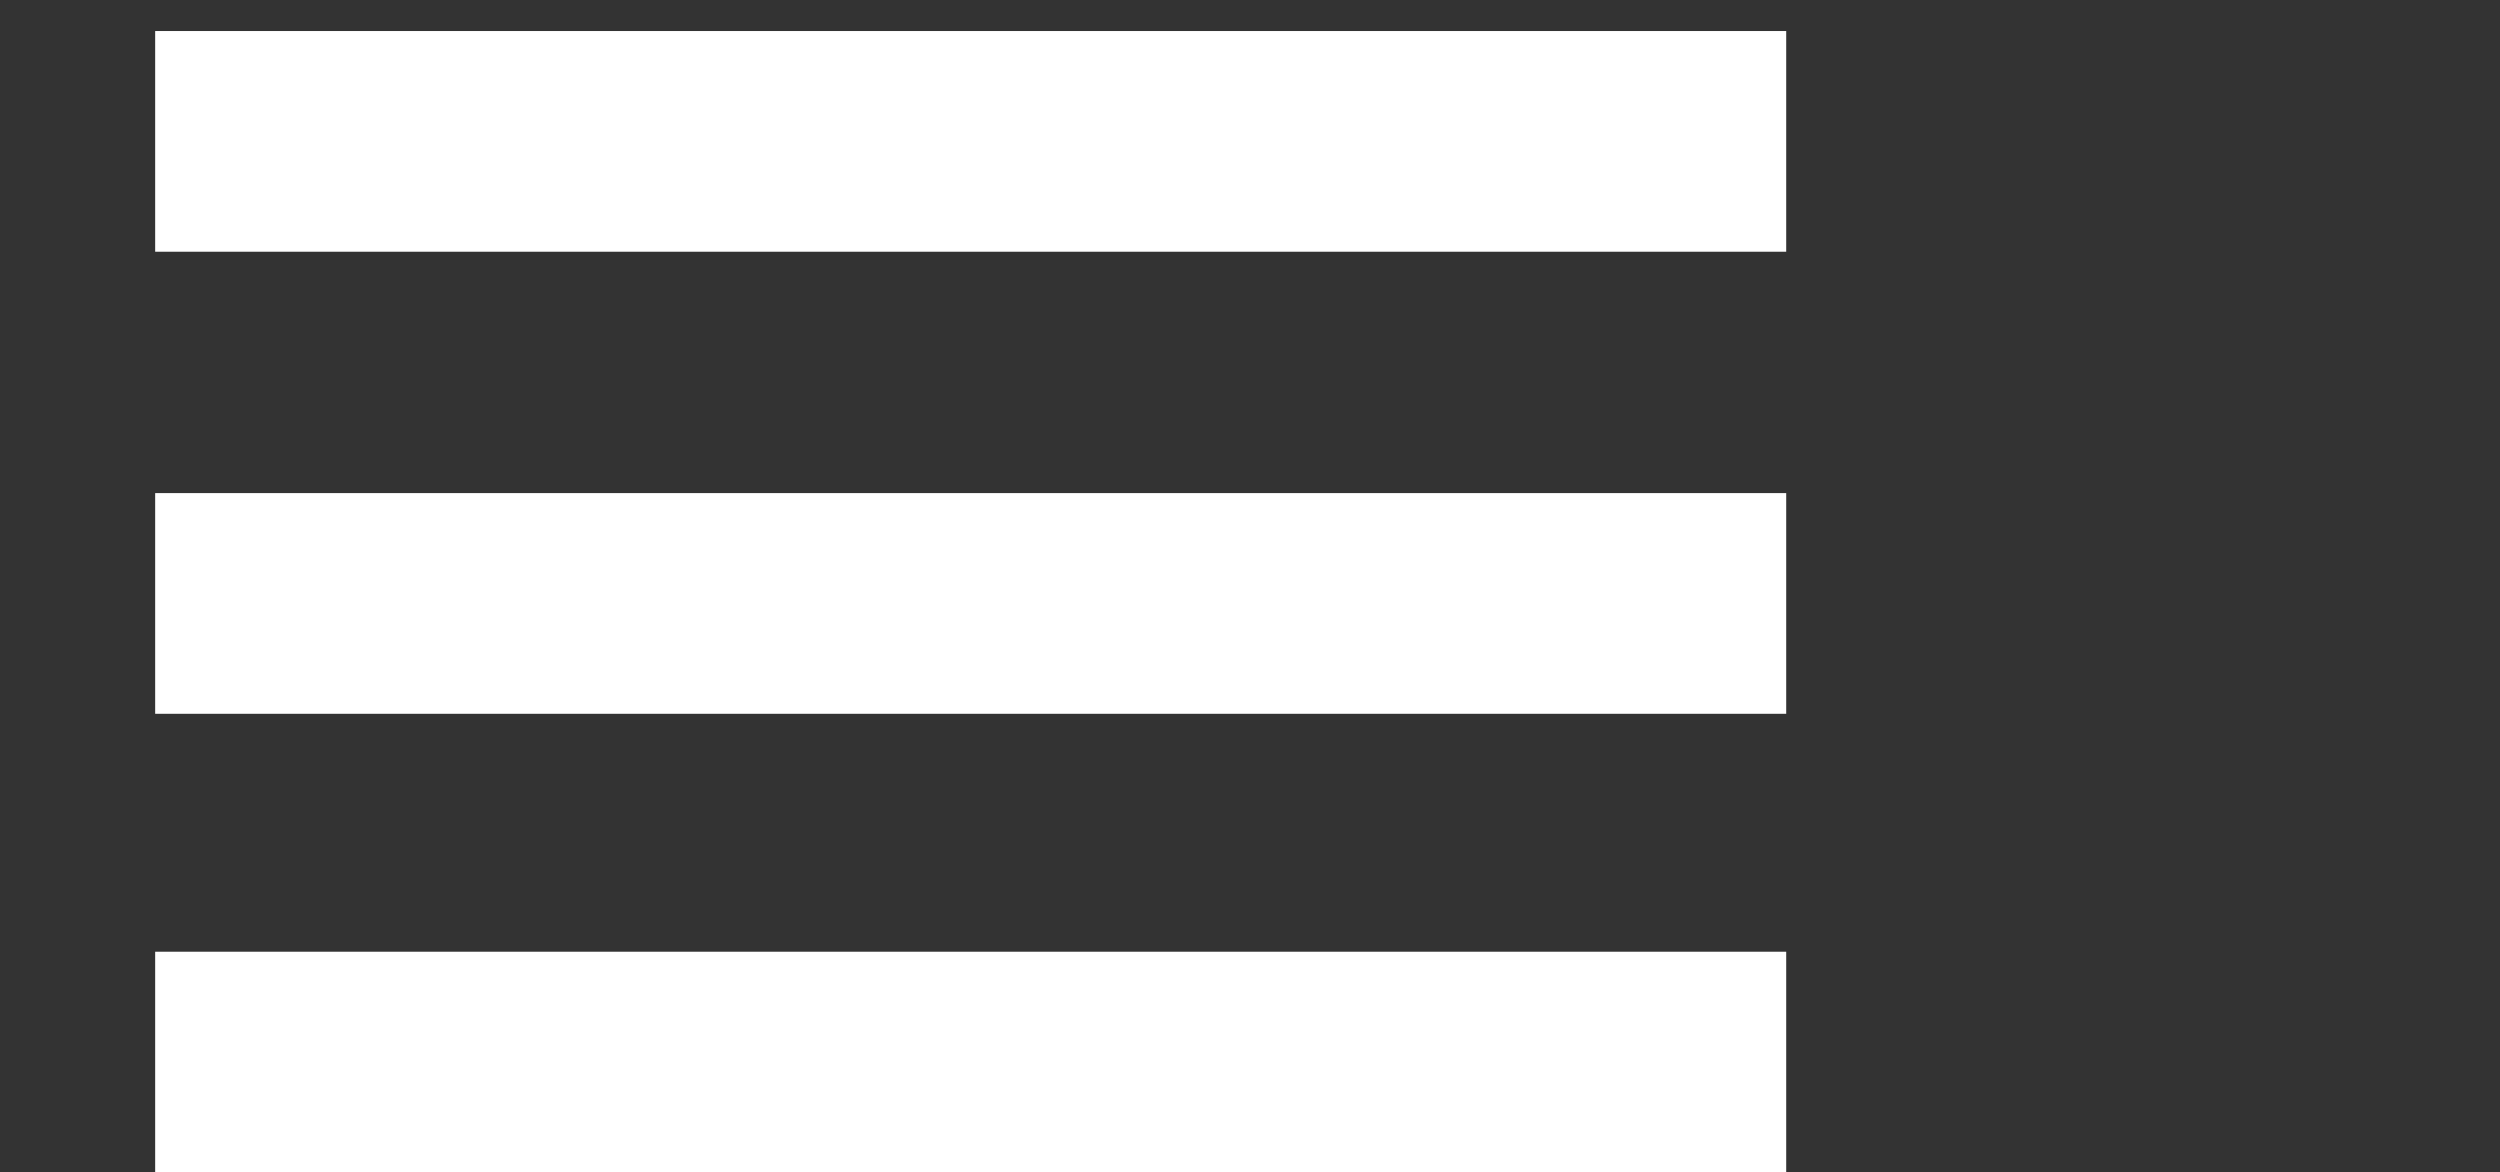
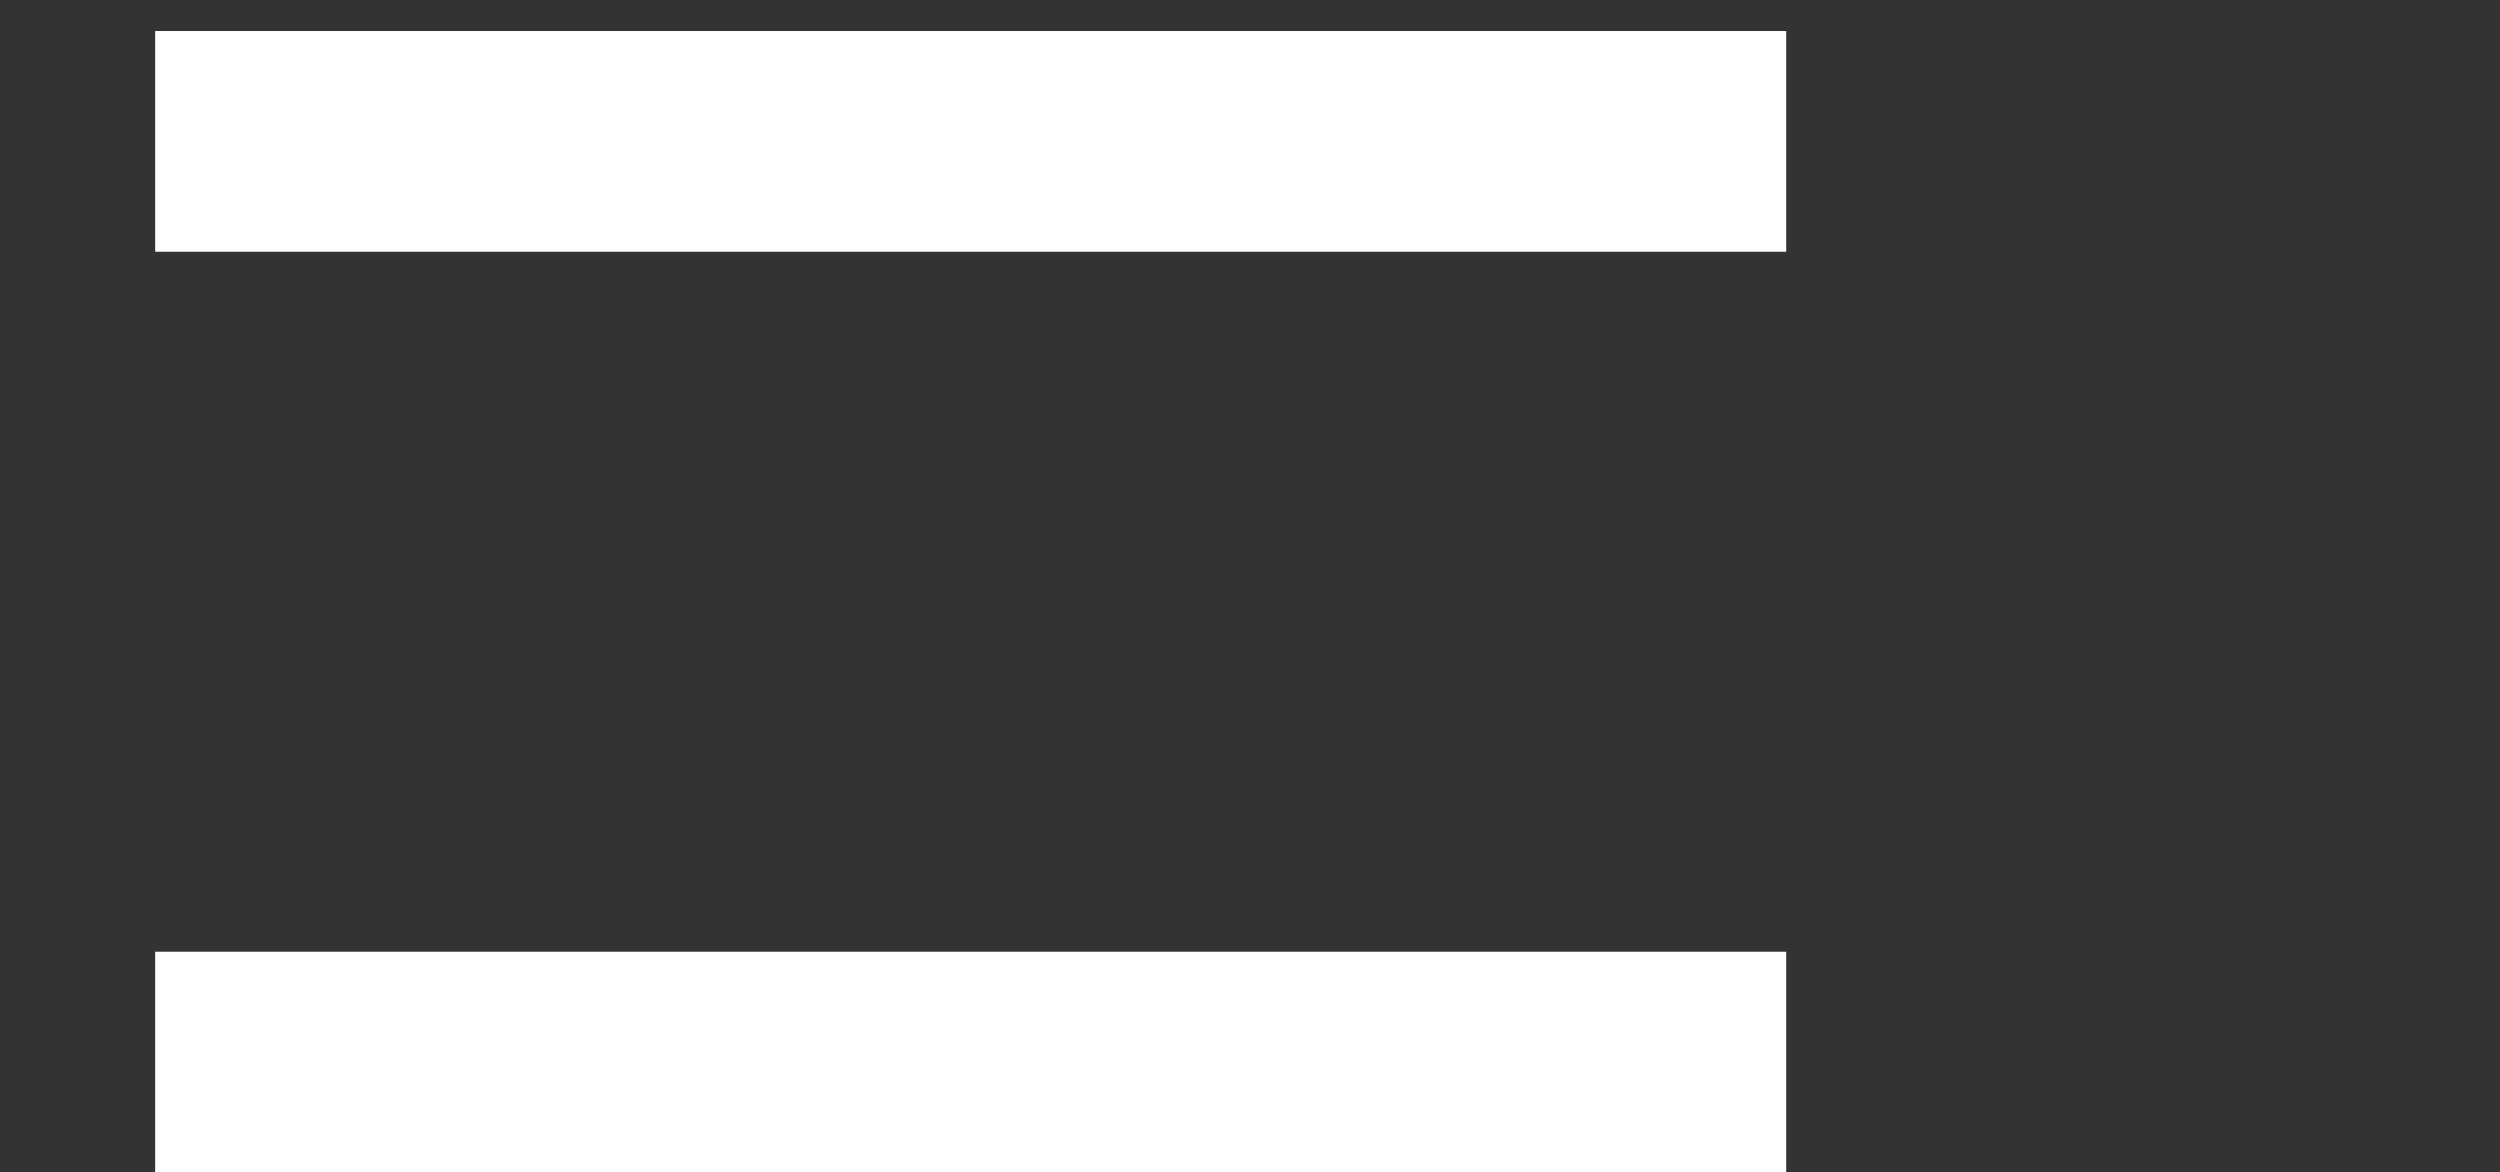
<svg xmlns="http://www.w3.org/2000/svg" version="1.1" id="圖層_1" x="0px" y="0px" viewBox="0 0 72.5 34" style="enable-background:new 0 0 72.5 34;" xml:space="preserve">
  <rect x="0" y="0" width="72.5" height="34" fill="#333333" stroke="none" />
  <style type="text/css">
	.st0{fill:#FFFFFF;}
</style>
  <g>
    <rect x="4.5" y="0.9" class="st0" width="47.3" height="6.4" />
-     <rect x="4.5" y="14.3" class="st0" width="47.3" height="6.4" />
    <rect x="4.5" y="27.6" class="st0" width="47.3" height="6.4" />
  </g>
</svg>